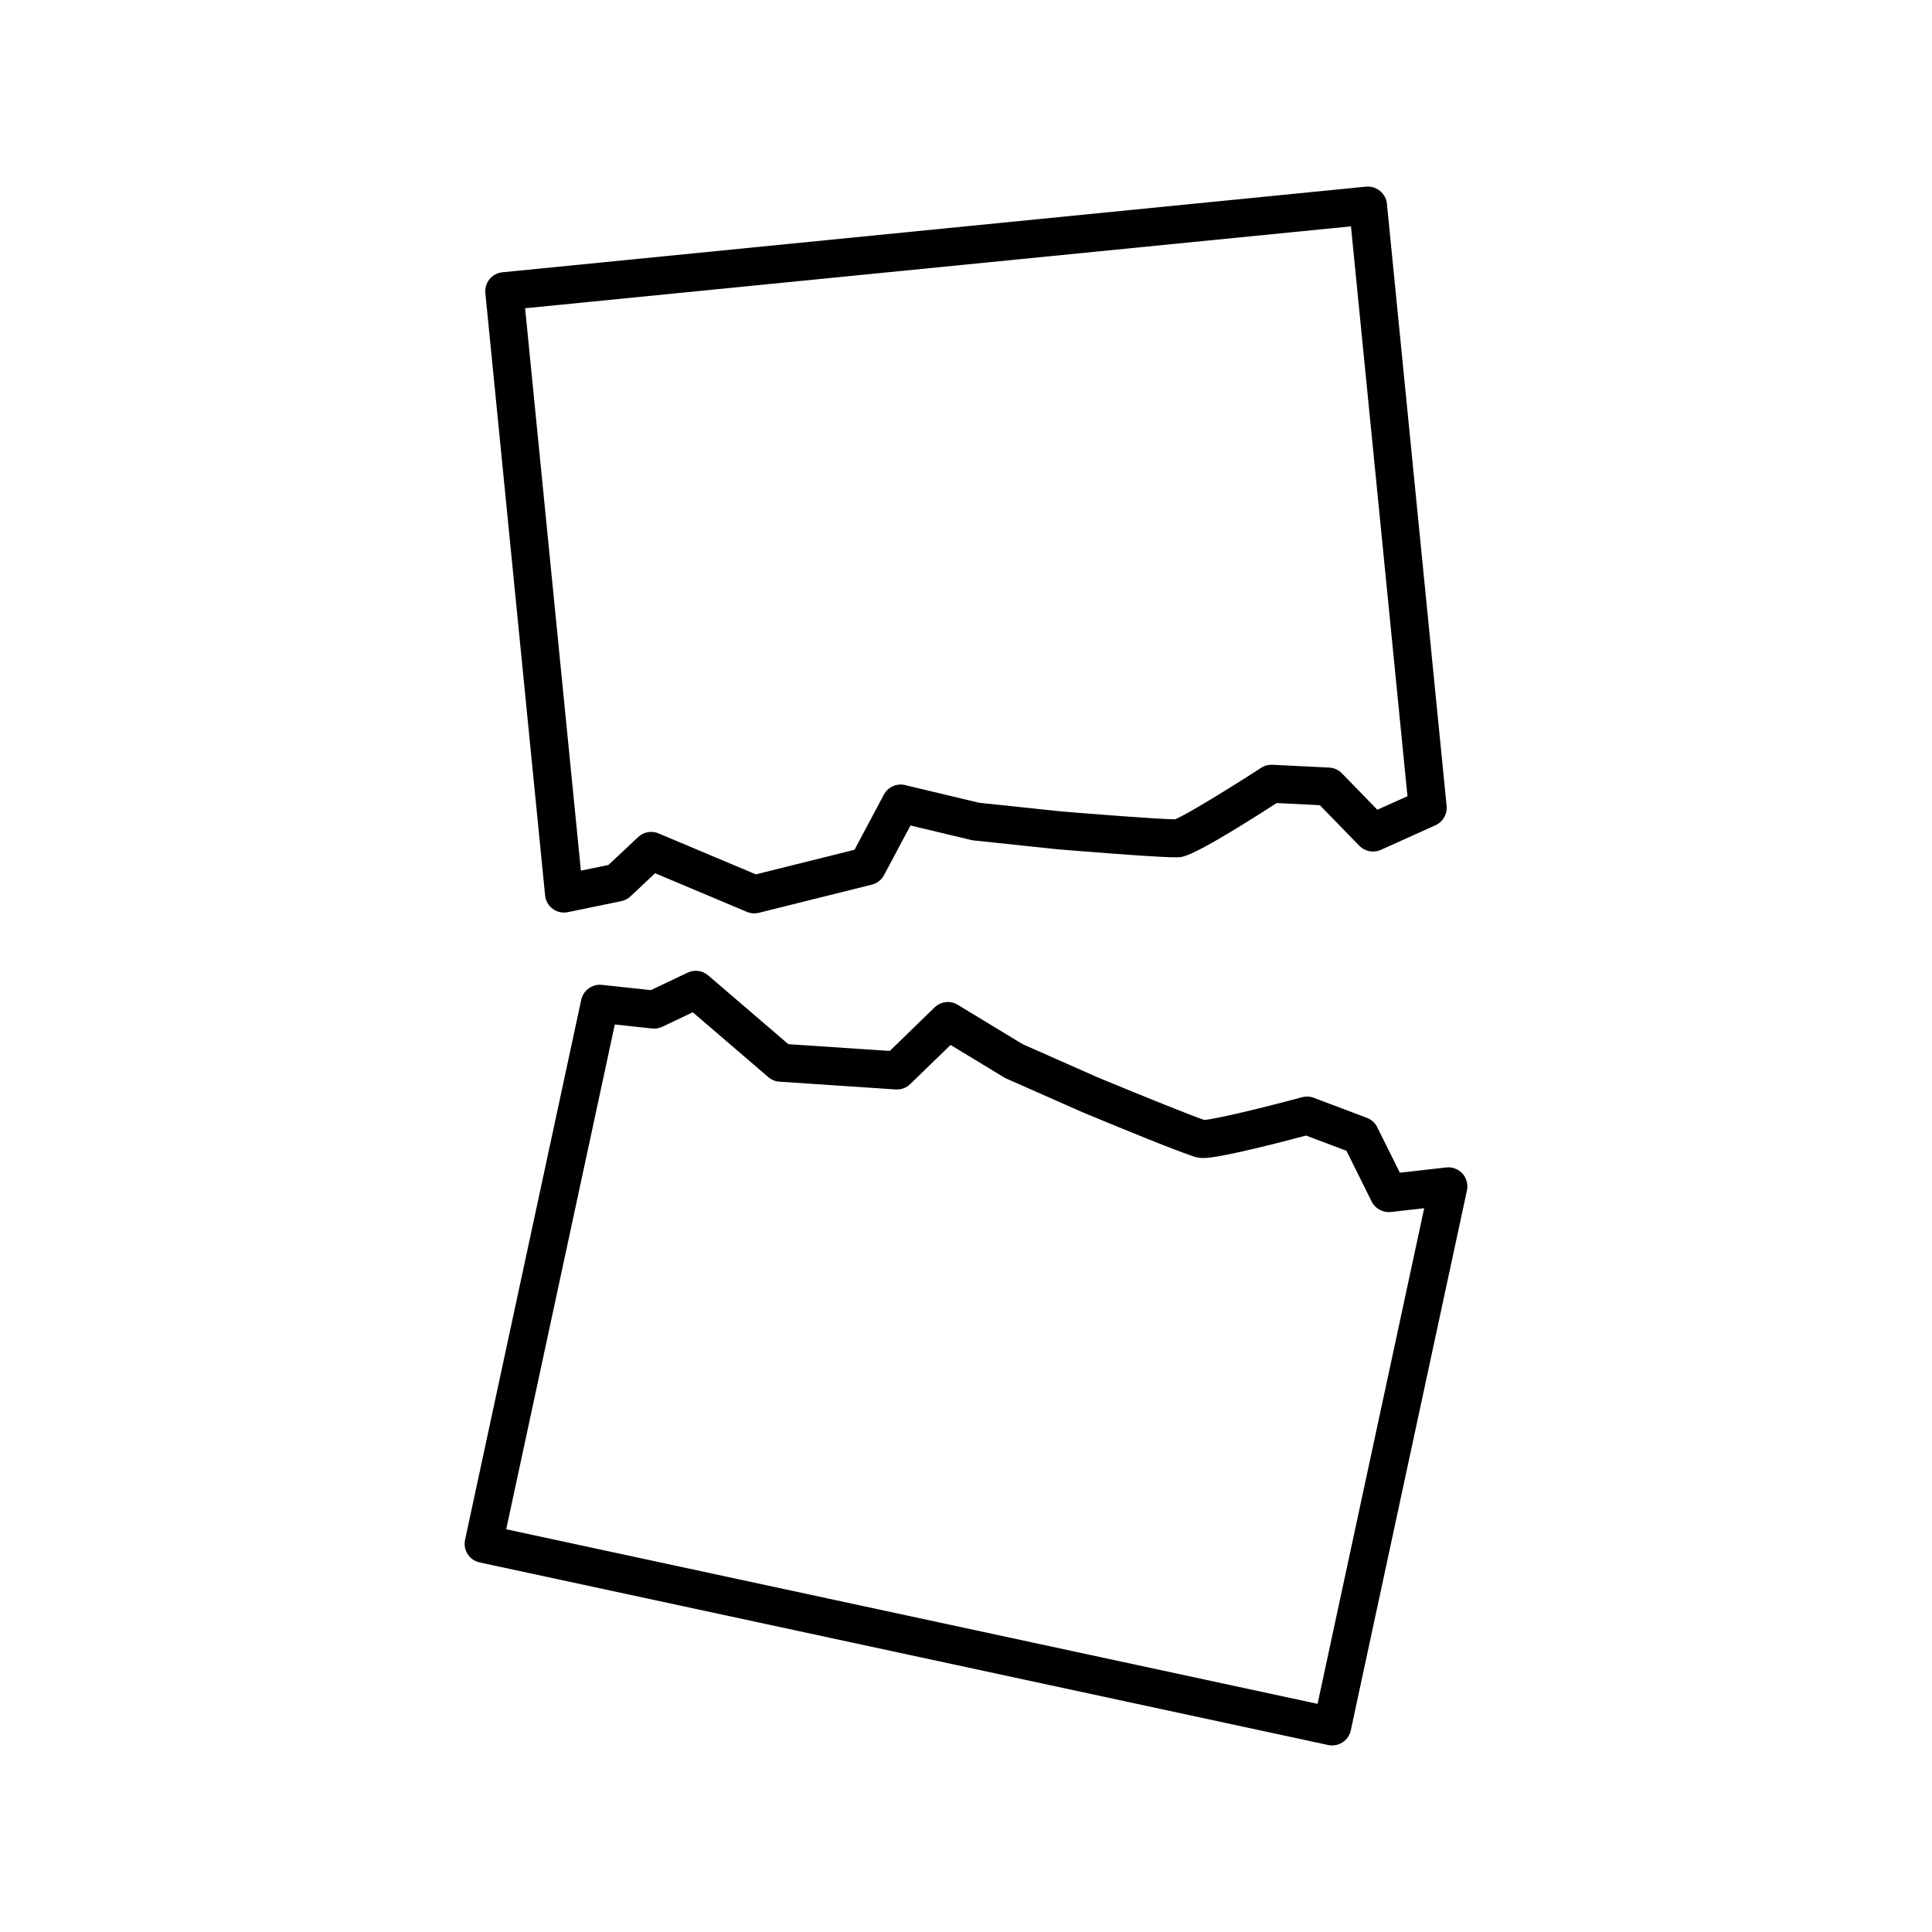
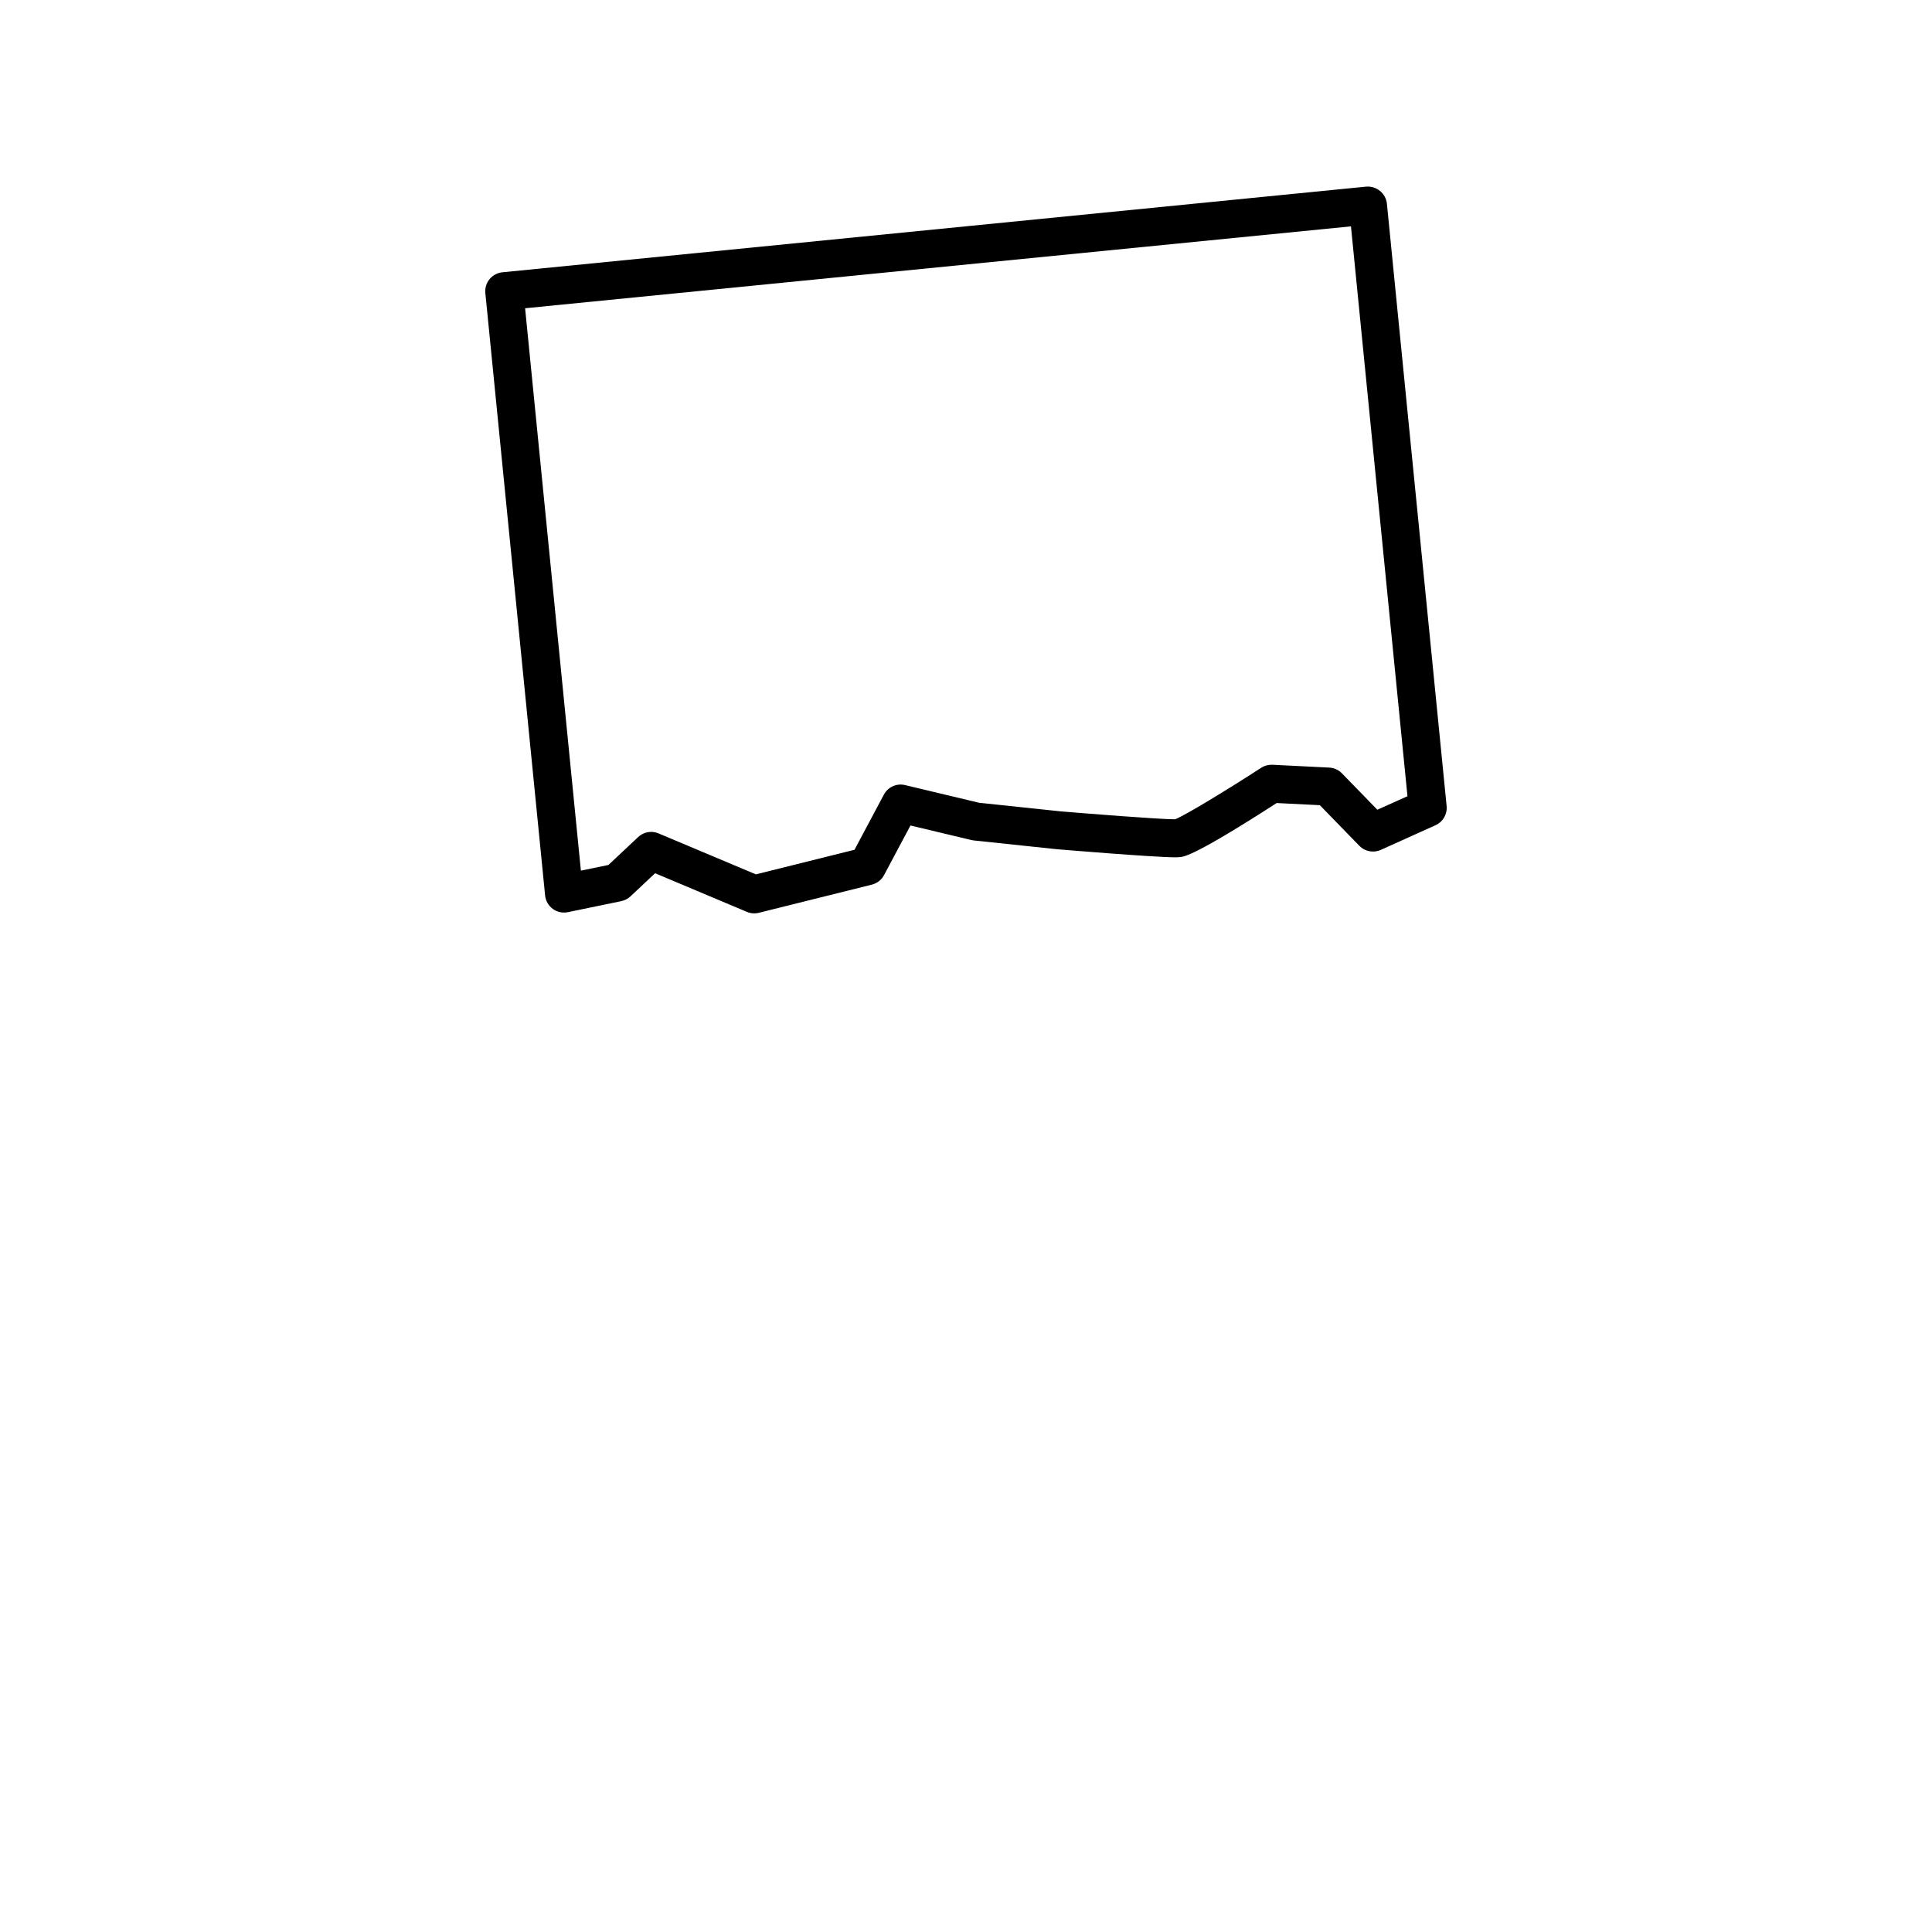
<svg xmlns="http://www.w3.org/2000/svg" fill="#000000" width="800px" height="800px" version="1.1" viewBox="144 144 512 512">
  <g>
    <path d="m506.03 193.46-228.89 22.699c-1.328 0.133-2.555 0.785-3.402 1.82-0.848 1.031-1.25 2.363-1.117 3.688l15.836 159.63c0.141 1.422 0.883 2.715 2.023 3.562 1.152 0.848 2.602 1.164 4.004 0.875l14.172-2.926c0.91-0.191 1.754-0.629 2.43-1.266l6.519-6.125 24.328 10.238c0.621 0.262 1.285 0.395 1.953 0.395 0.406 0 0.816-0.051 1.219-0.152l29.941-7.461c1.379-0.344 2.559-1.258 3.231-2.519l7.004-13.156 16.141 3.856c0.211 0.051 0.43 0.086 0.641 0.109l22.059 2.328c1.047 0.086 25.715 2.141 31.293 2.141 0.555 0 0.977-0.02 1.266-0.051 1.117-0.109 4.062-0.402 25.648-14.332l11.441 0.57 10.473 10.766c1.477 1.516 3.742 1.945 5.684 1.078l14.5-6.535c1.977-0.887 3.152-2.938 2.941-5.09l-15.824-159.62c-0.273-2.766-2.809-4.773-5.512-4.516zm2.977 165.13-9.391-9.656c-0.891-0.91-2.09-1.457-3.359-1.516l-15.043-0.746c-1.047-0.047-2.102 0.227-2.992 0.805-8.988 5.828-19.992 12.523-22.797 13.645-4.297 0-23.438-1.523-30.34-2.102l-21.625-2.281-19.613-4.684c-2.207-0.535-4.535 0.508-5.617 2.535l-7.777 14.609-26.137 6.516-25.801-10.855c-0.629-0.266-1.293-0.395-1.953-0.395-1.258 0-2.5 0.473-3.449 1.367l-7.871 7.391-7.301 1.508-14.785-149.04 218.86-21.703 14.977 151.02z" />
-     <path d="m271.11 558.06 224.87 48.387c0.348 0.074 0.699 0.109 1.059 0.109 0.961 0 1.914-0.277 2.734-0.805 1.125-0.727 1.91-1.863 2.191-3.168l30.793-143.13c0.336-1.586-0.105-3.238-1.188-4.445-1.09-1.199-2.695-1.82-4.301-1.621l-12.297 1.391-5.992-12.066c-0.562-1.145-1.547-2.023-2.734-2.473l-14.098-5.316c-0.992-0.379-2.07-0.422-3.094-0.152-10.352 2.801-22.895 5.82-25.902 6.019-2.887-0.91-16.348-6.34-28.234-11.273l-19.875-8.785-17.242-10.461c-1.949-1.188-4.473-0.906-6.121 0.695l-11.879 11.539-26.883-1.793-21.242-18.227c-1.516-1.301-3.641-1.582-5.445-0.73l-9.75 4.637-12.984-1.395c-2.527-0.266-4.922 1.426-5.461 3.949l-30.793 143.13c-0.586 2.723 1.145 5.394 3.867 5.984zm35.82-142.56 9.891 1.062c0.918 0.098 1.859-0.059 2.699-0.457l8.074-3.84 20.031 17.191c0.828 0.711 1.859 1.133 2.949 1.203l30.793 2.055c1.441 0.09 2.82-0.418 3.844-1.41l10.695-10.387 14.184 8.605c0.188 0.109 0.379 0.211 0.574 0.301l20.277 8.961c8.113 3.375 27.32 11.297 30.359 11.957 0.48 0.102 0.988 0.152 1.566 0.152 4.469 0 20.398-4.133 27.23-5.961l10.727 4.039 6.68 13.453c0.941 1.895 2.988 2.992 5.078 2.766l8.844-1.004-28.258 131.35-215.02-46.266z" />
  </g>
</svg>